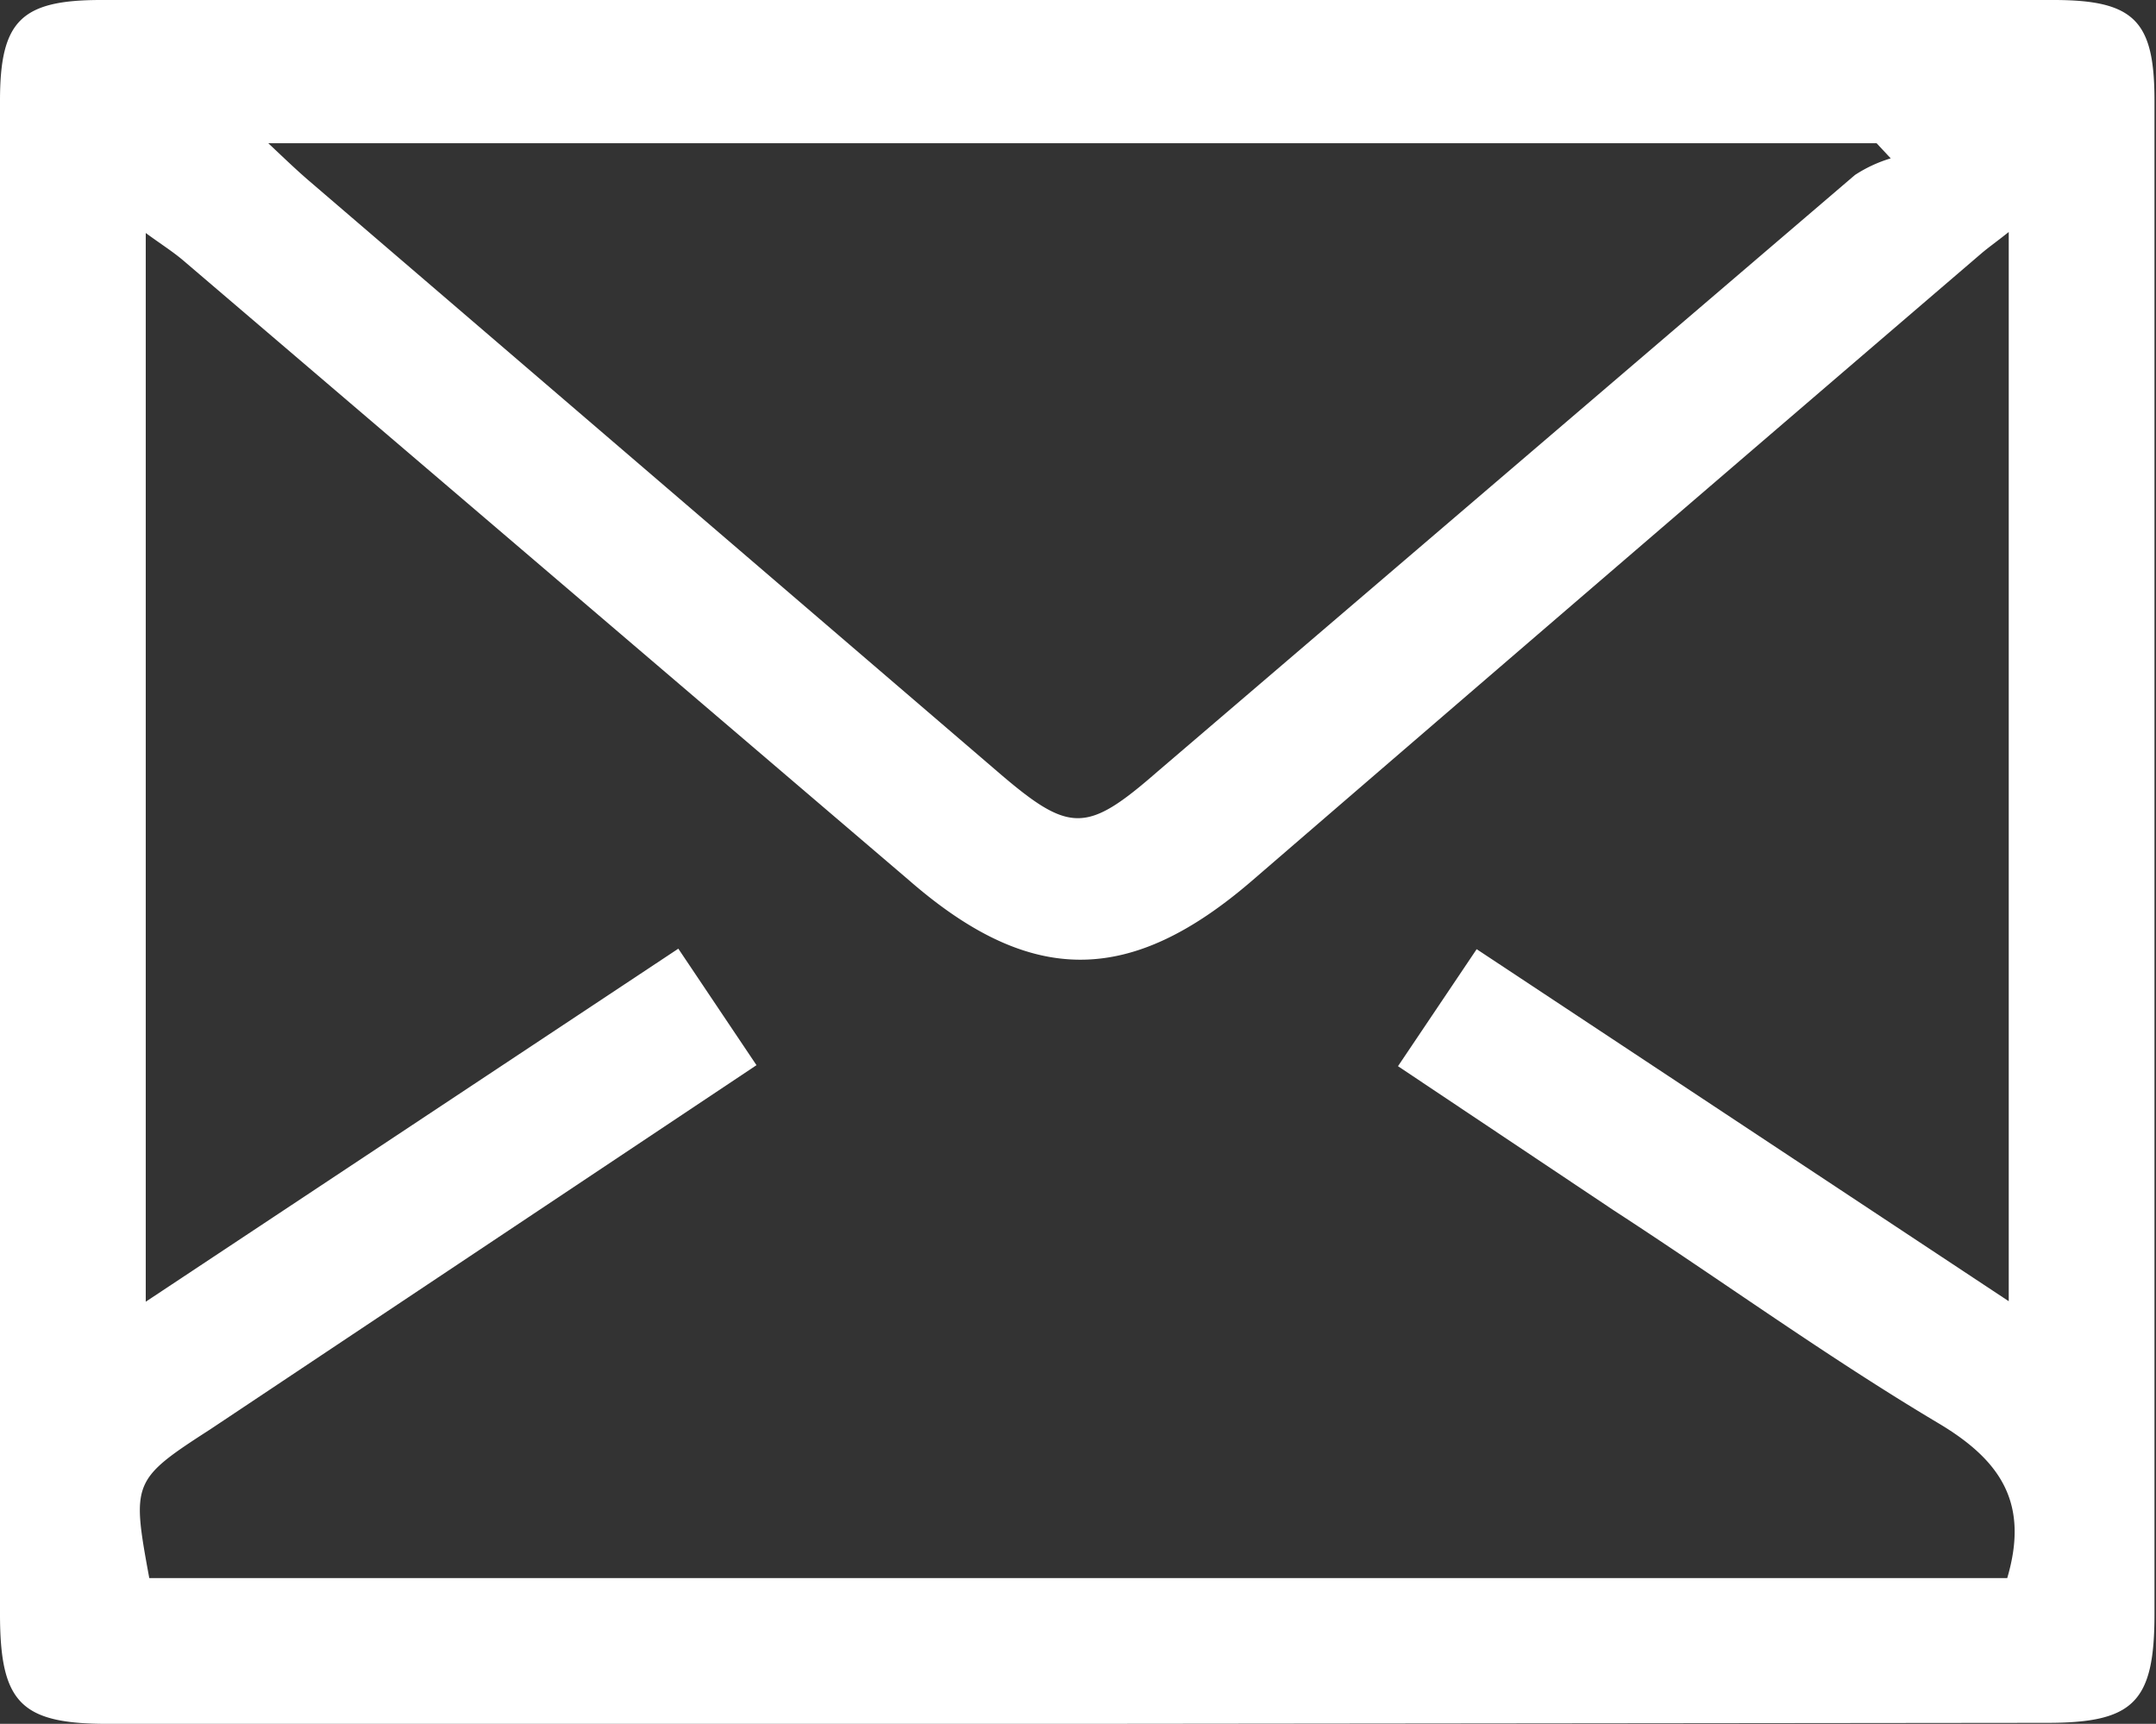
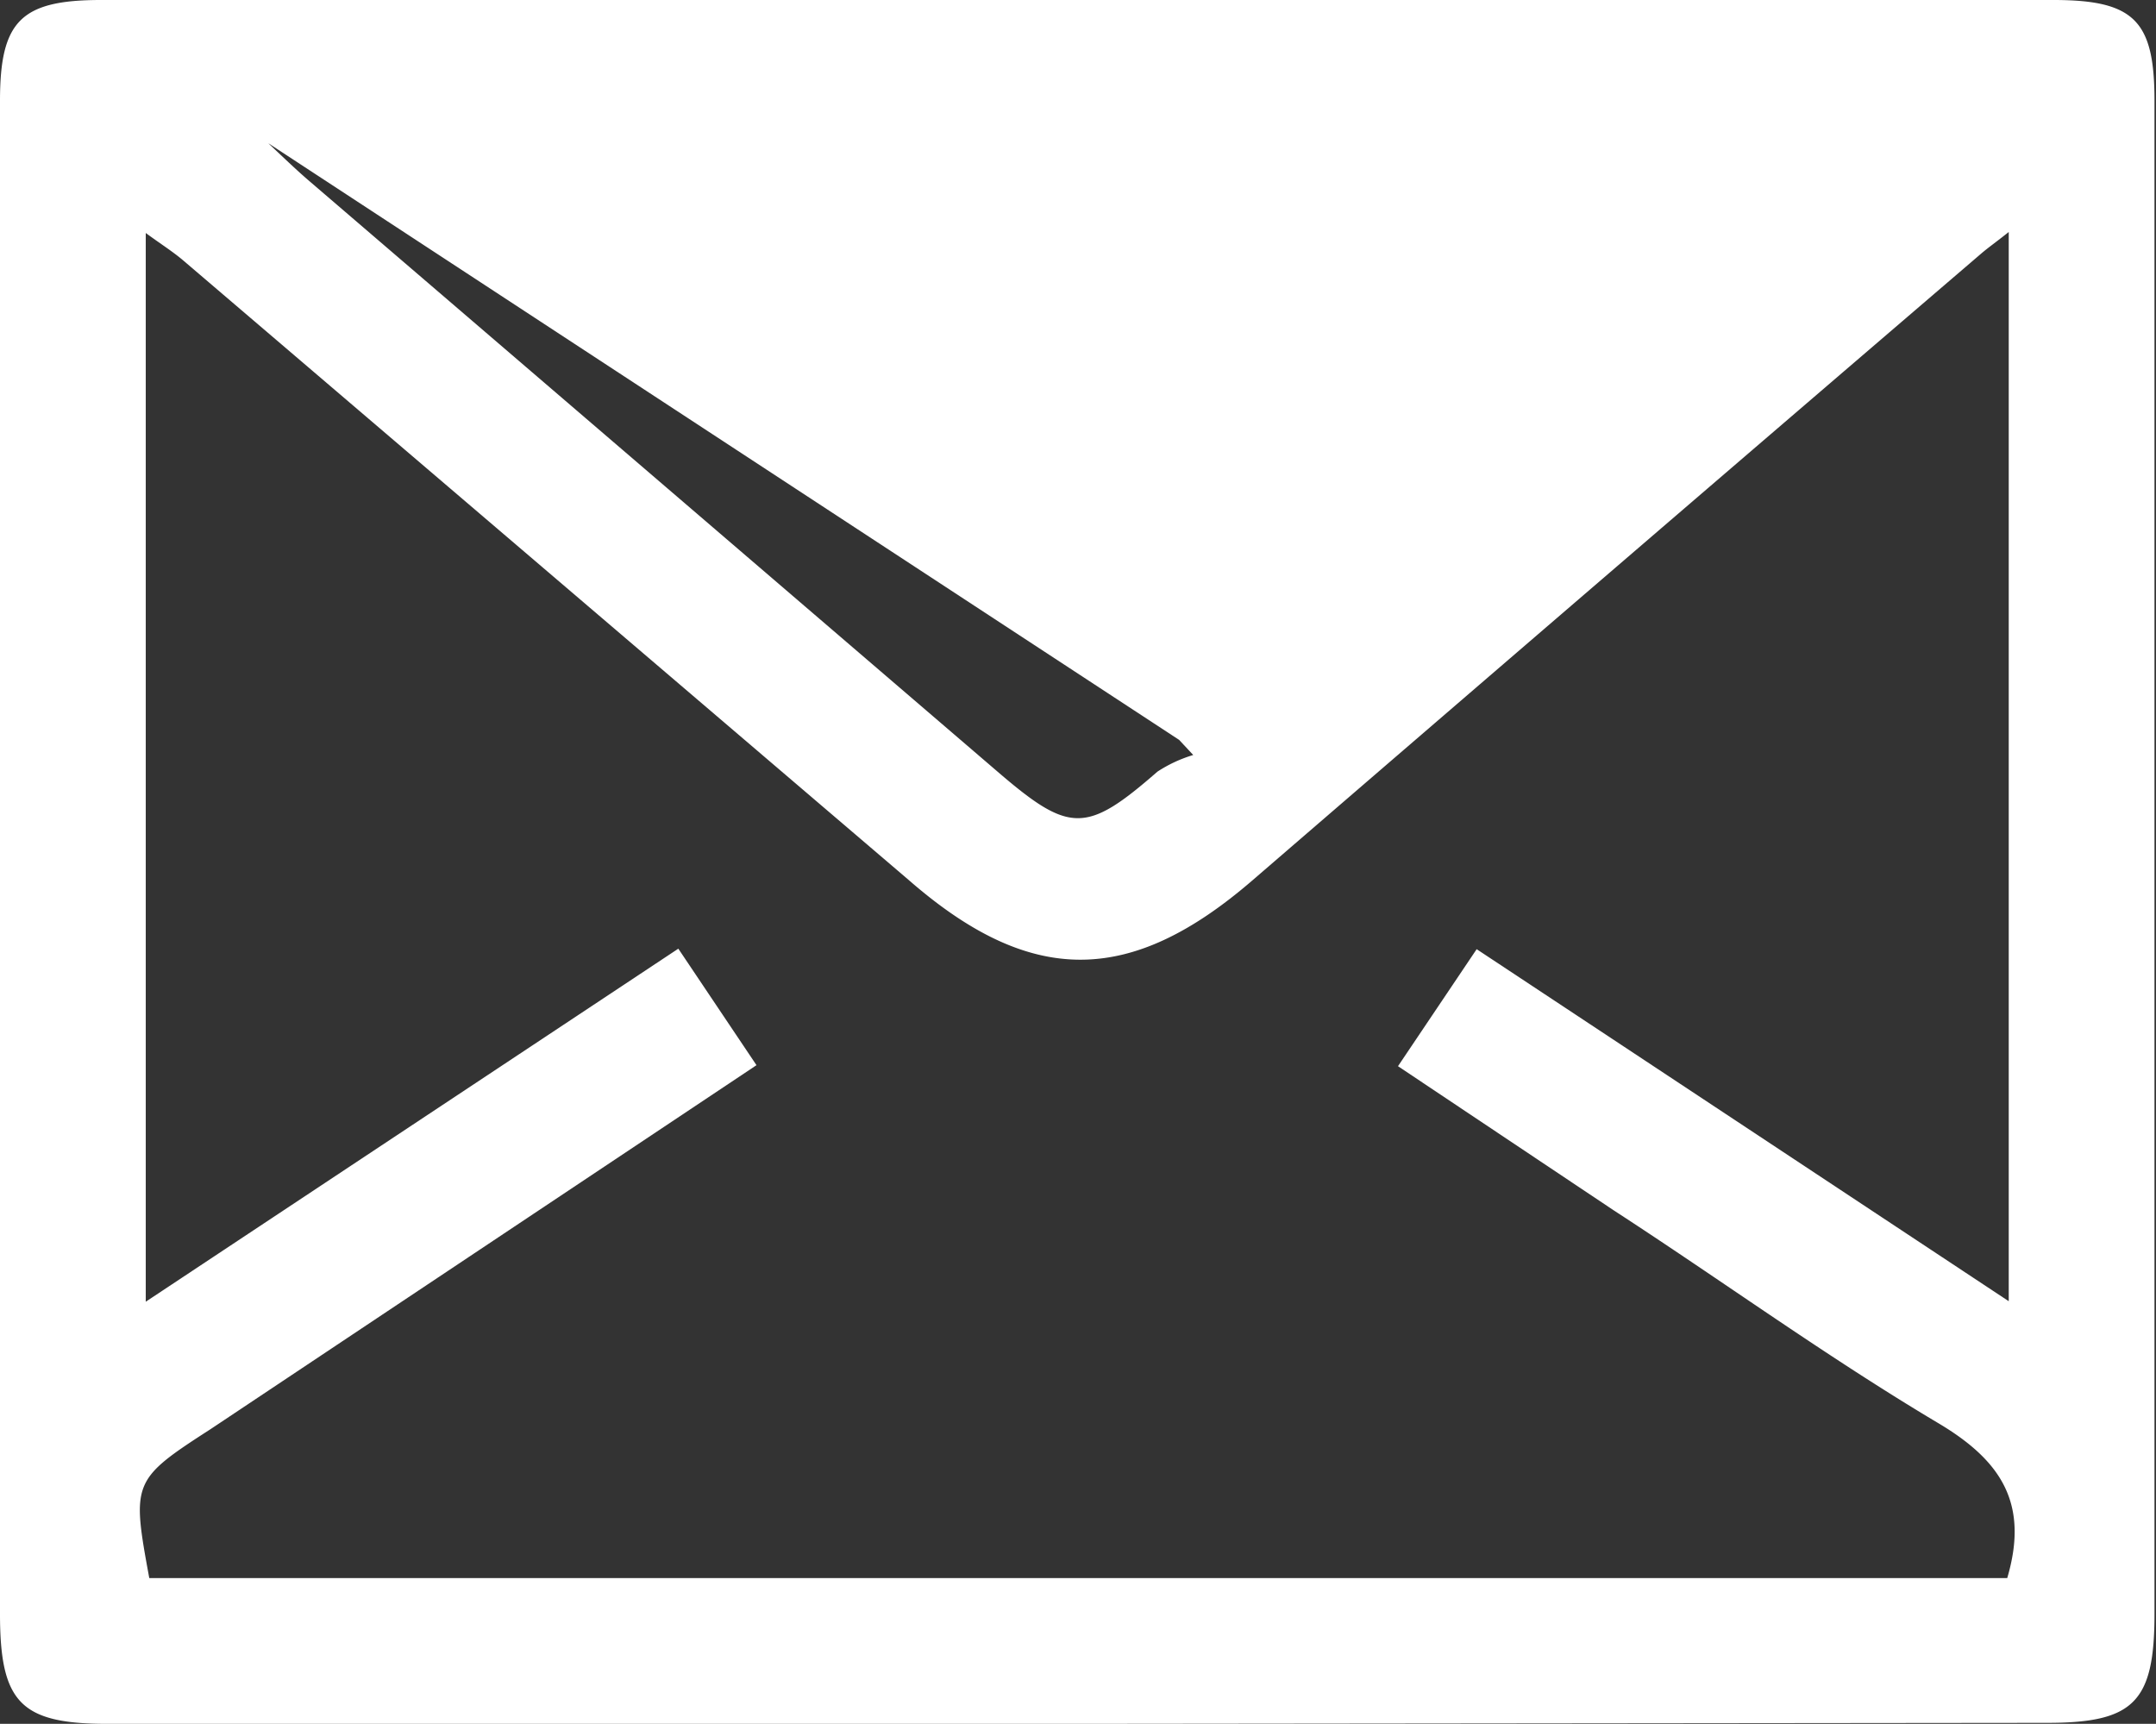
<svg xmlns="http://www.w3.org/2000/svg" viewBox="0 0 42.75 34.18">
  <rect x="0" y="0" width="42.75" height="34.18" fill="#333333" stroke="none" />
  <g data-name="Layer 2">
-     <path d="M21.27 34.18H2.13C.41 34.18 0 33.76 0 32V2C0 .42.41 0 2 0h38.72c1.61 0 2 .42 2 2v30c0 1.75-.41 2.16-2.13 2.16zm18.56-8.38V4.6c-.25.2-.41.31-.56.44q-7.22 6.19-14.43 12.41c-2.43 2.1-4.4 2.11-6.82 0L3.64 5.17c-.21-.18-.45-.33-.75-.55v21.19l10.56-7L15 21.12 4.17 28.34c-1.55 1-1.56 1.05-1.21 2.95H39.8c.44-1.49-.13-2.34-1.38-3.08-2.2-1.31-4.28-2.82-6.42-4.21l-4.28-2.86 1.56-2.32zM5.32 2.84c.36.34.57.54.79.73L19.78 15.3c1.43 1.23 1.76 1.23 3.17 0L36.78 3.47a2.72 2.72 0 01.71-.33l-.28-.3z" fill="#fff" data-name="Inicio 2" />
+     <path d="M21.27 34.18H2.13C.41 34.18 0 33.76 0 32V2C0 .42.41 0 2 0h38.72c1.61 0 2 .42 2 2v30c0 1.75-.41 2.16-2.13 2.16zm18.56-8.38V4.6c-.25.2-.41.31-.56.44q-7.22 6.19-14.43 12.41c-2.43 2.1-4.4 2.11-6.82 0L3.64 5.17c-.21-.18-.45-.33-.75-.55v21.19l10.56-7L15 21.12 4.17 28.34c-1.55 1-1.56 1.05-1.21 2.95H39.8c.44-1.49-.13-2.34-1.38-3.08-2.2-1.31-4.28-2.82-6.42-4.21l-4.28-2.86 1.56-2.32zM5.32 2.84c.36.34.57.54.79.73L19.78 15.3c1.43 1.23 1.76 1.23 3.17 0a2.72 2.72 0 01.71-.33l-.28-.3z" fill="#fff" data-name="Inicio 2" />
  </g>
</svg>